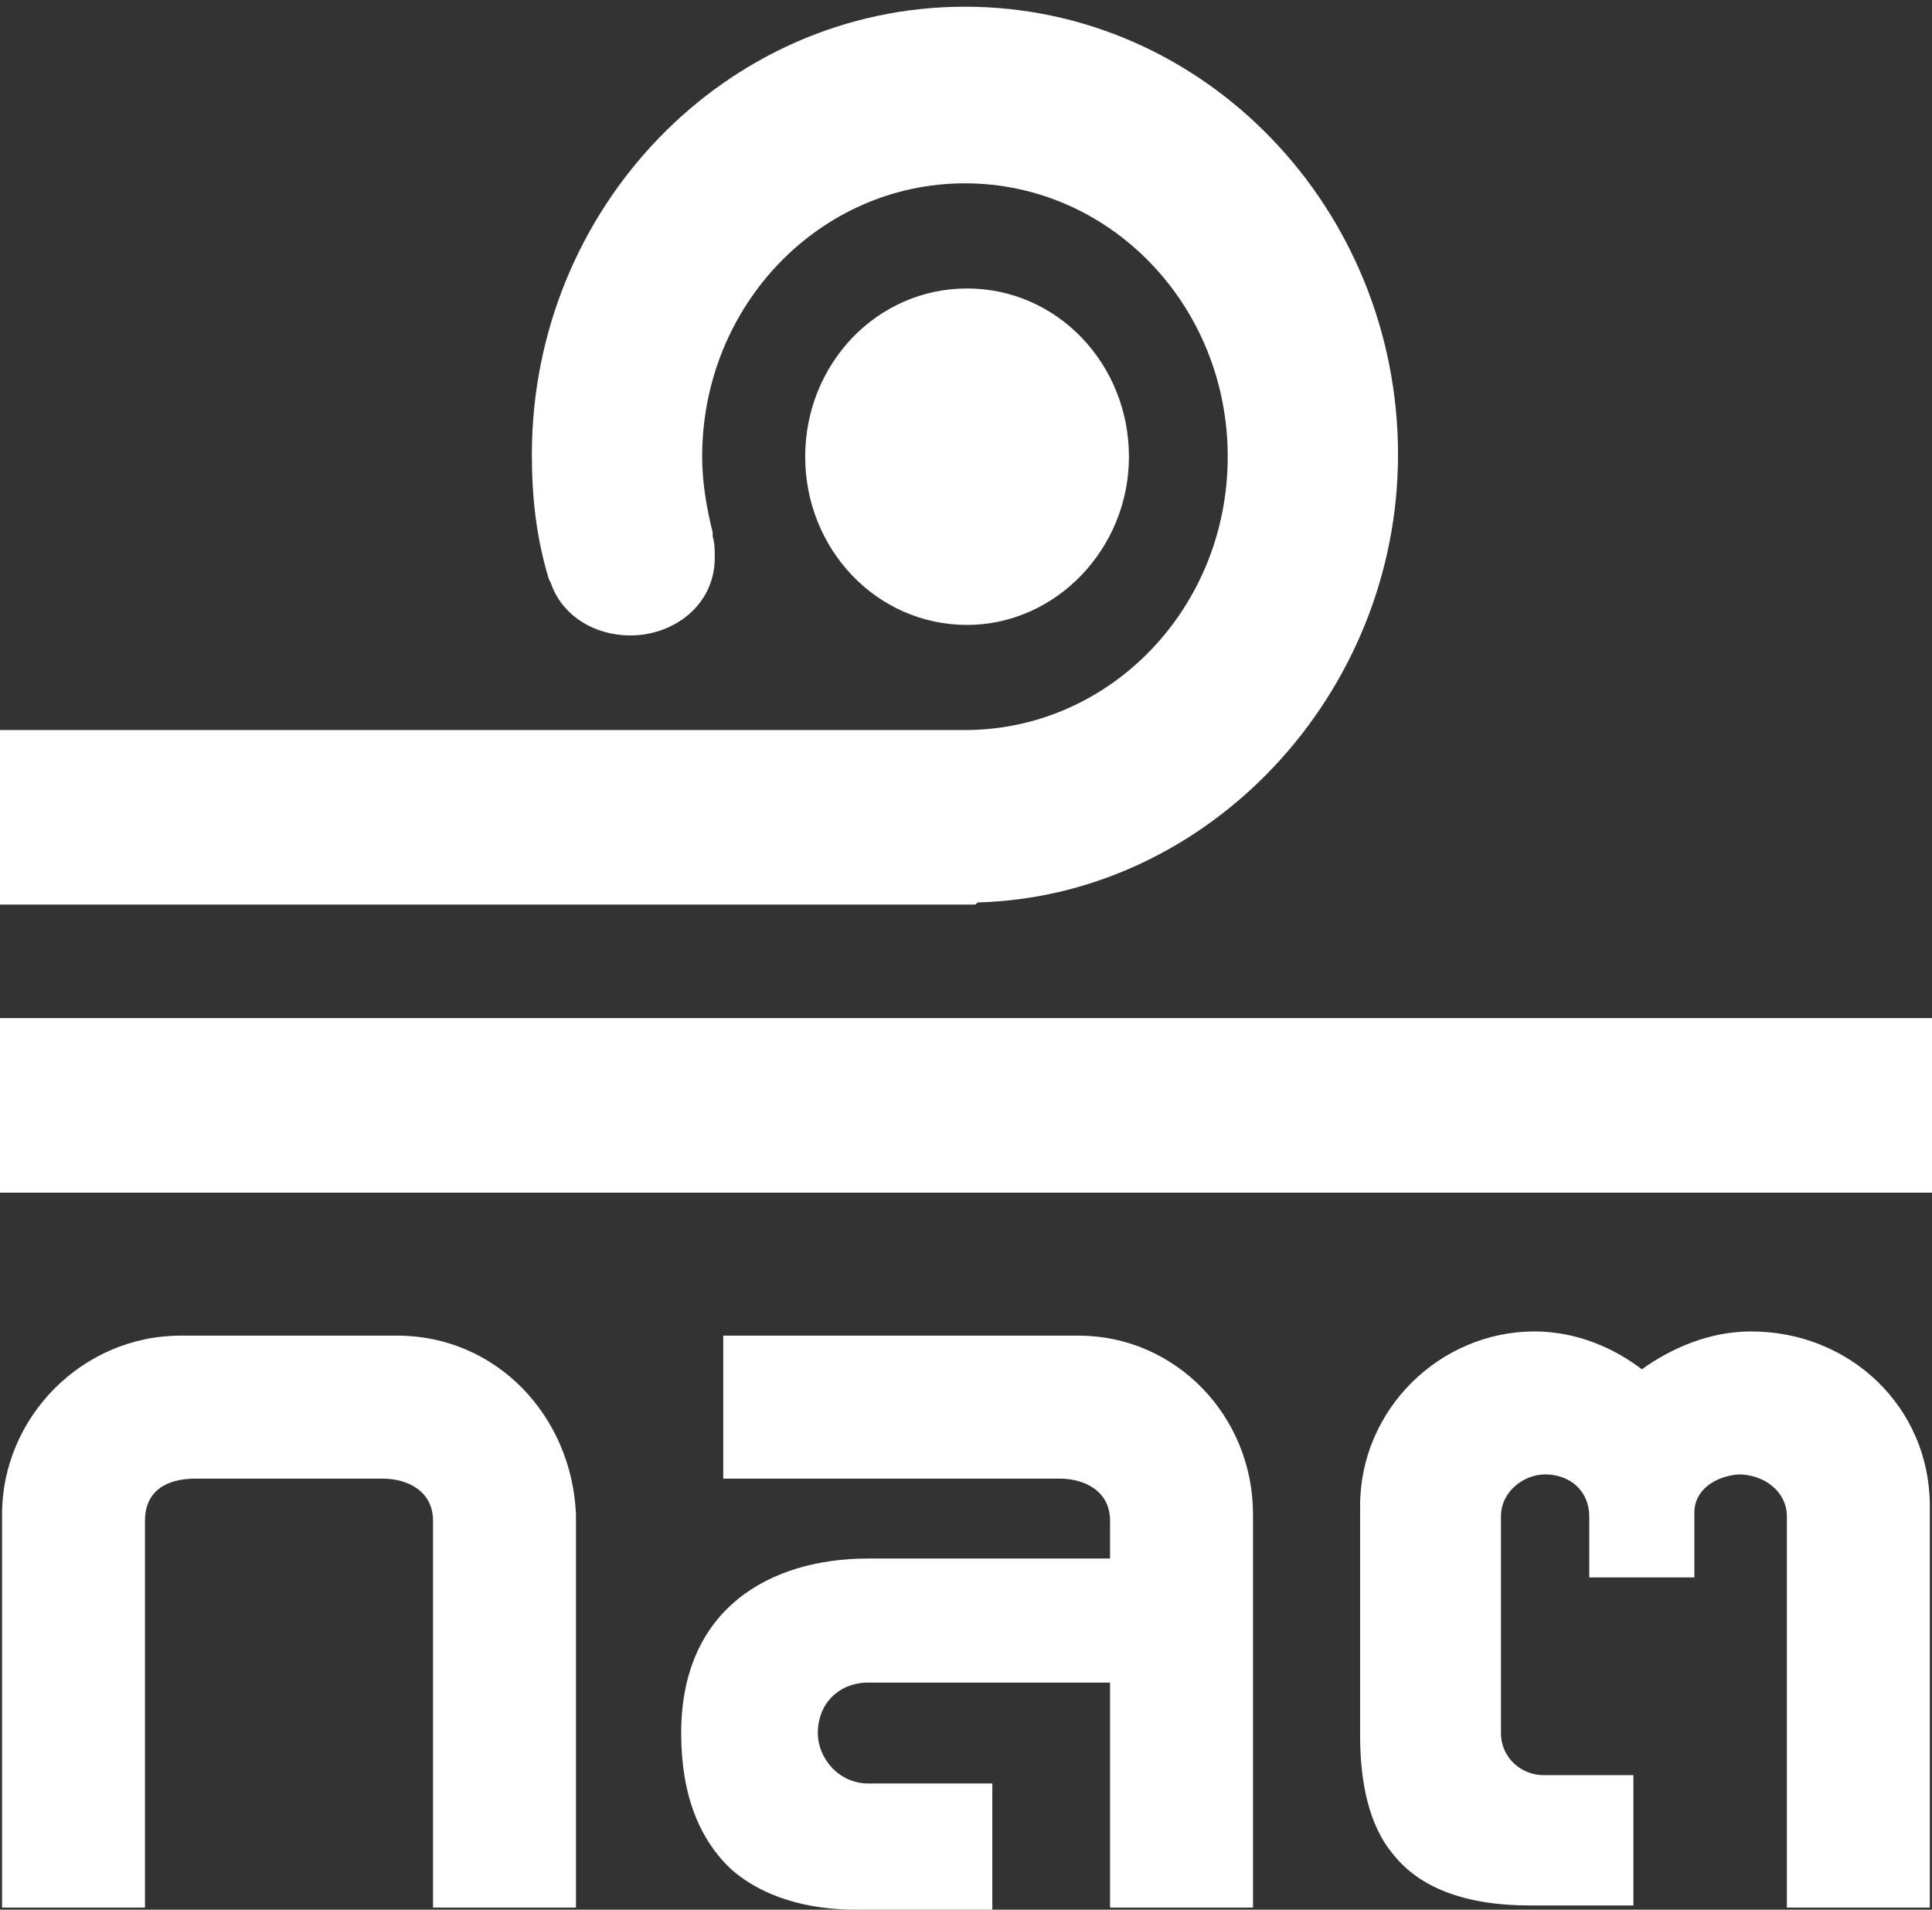
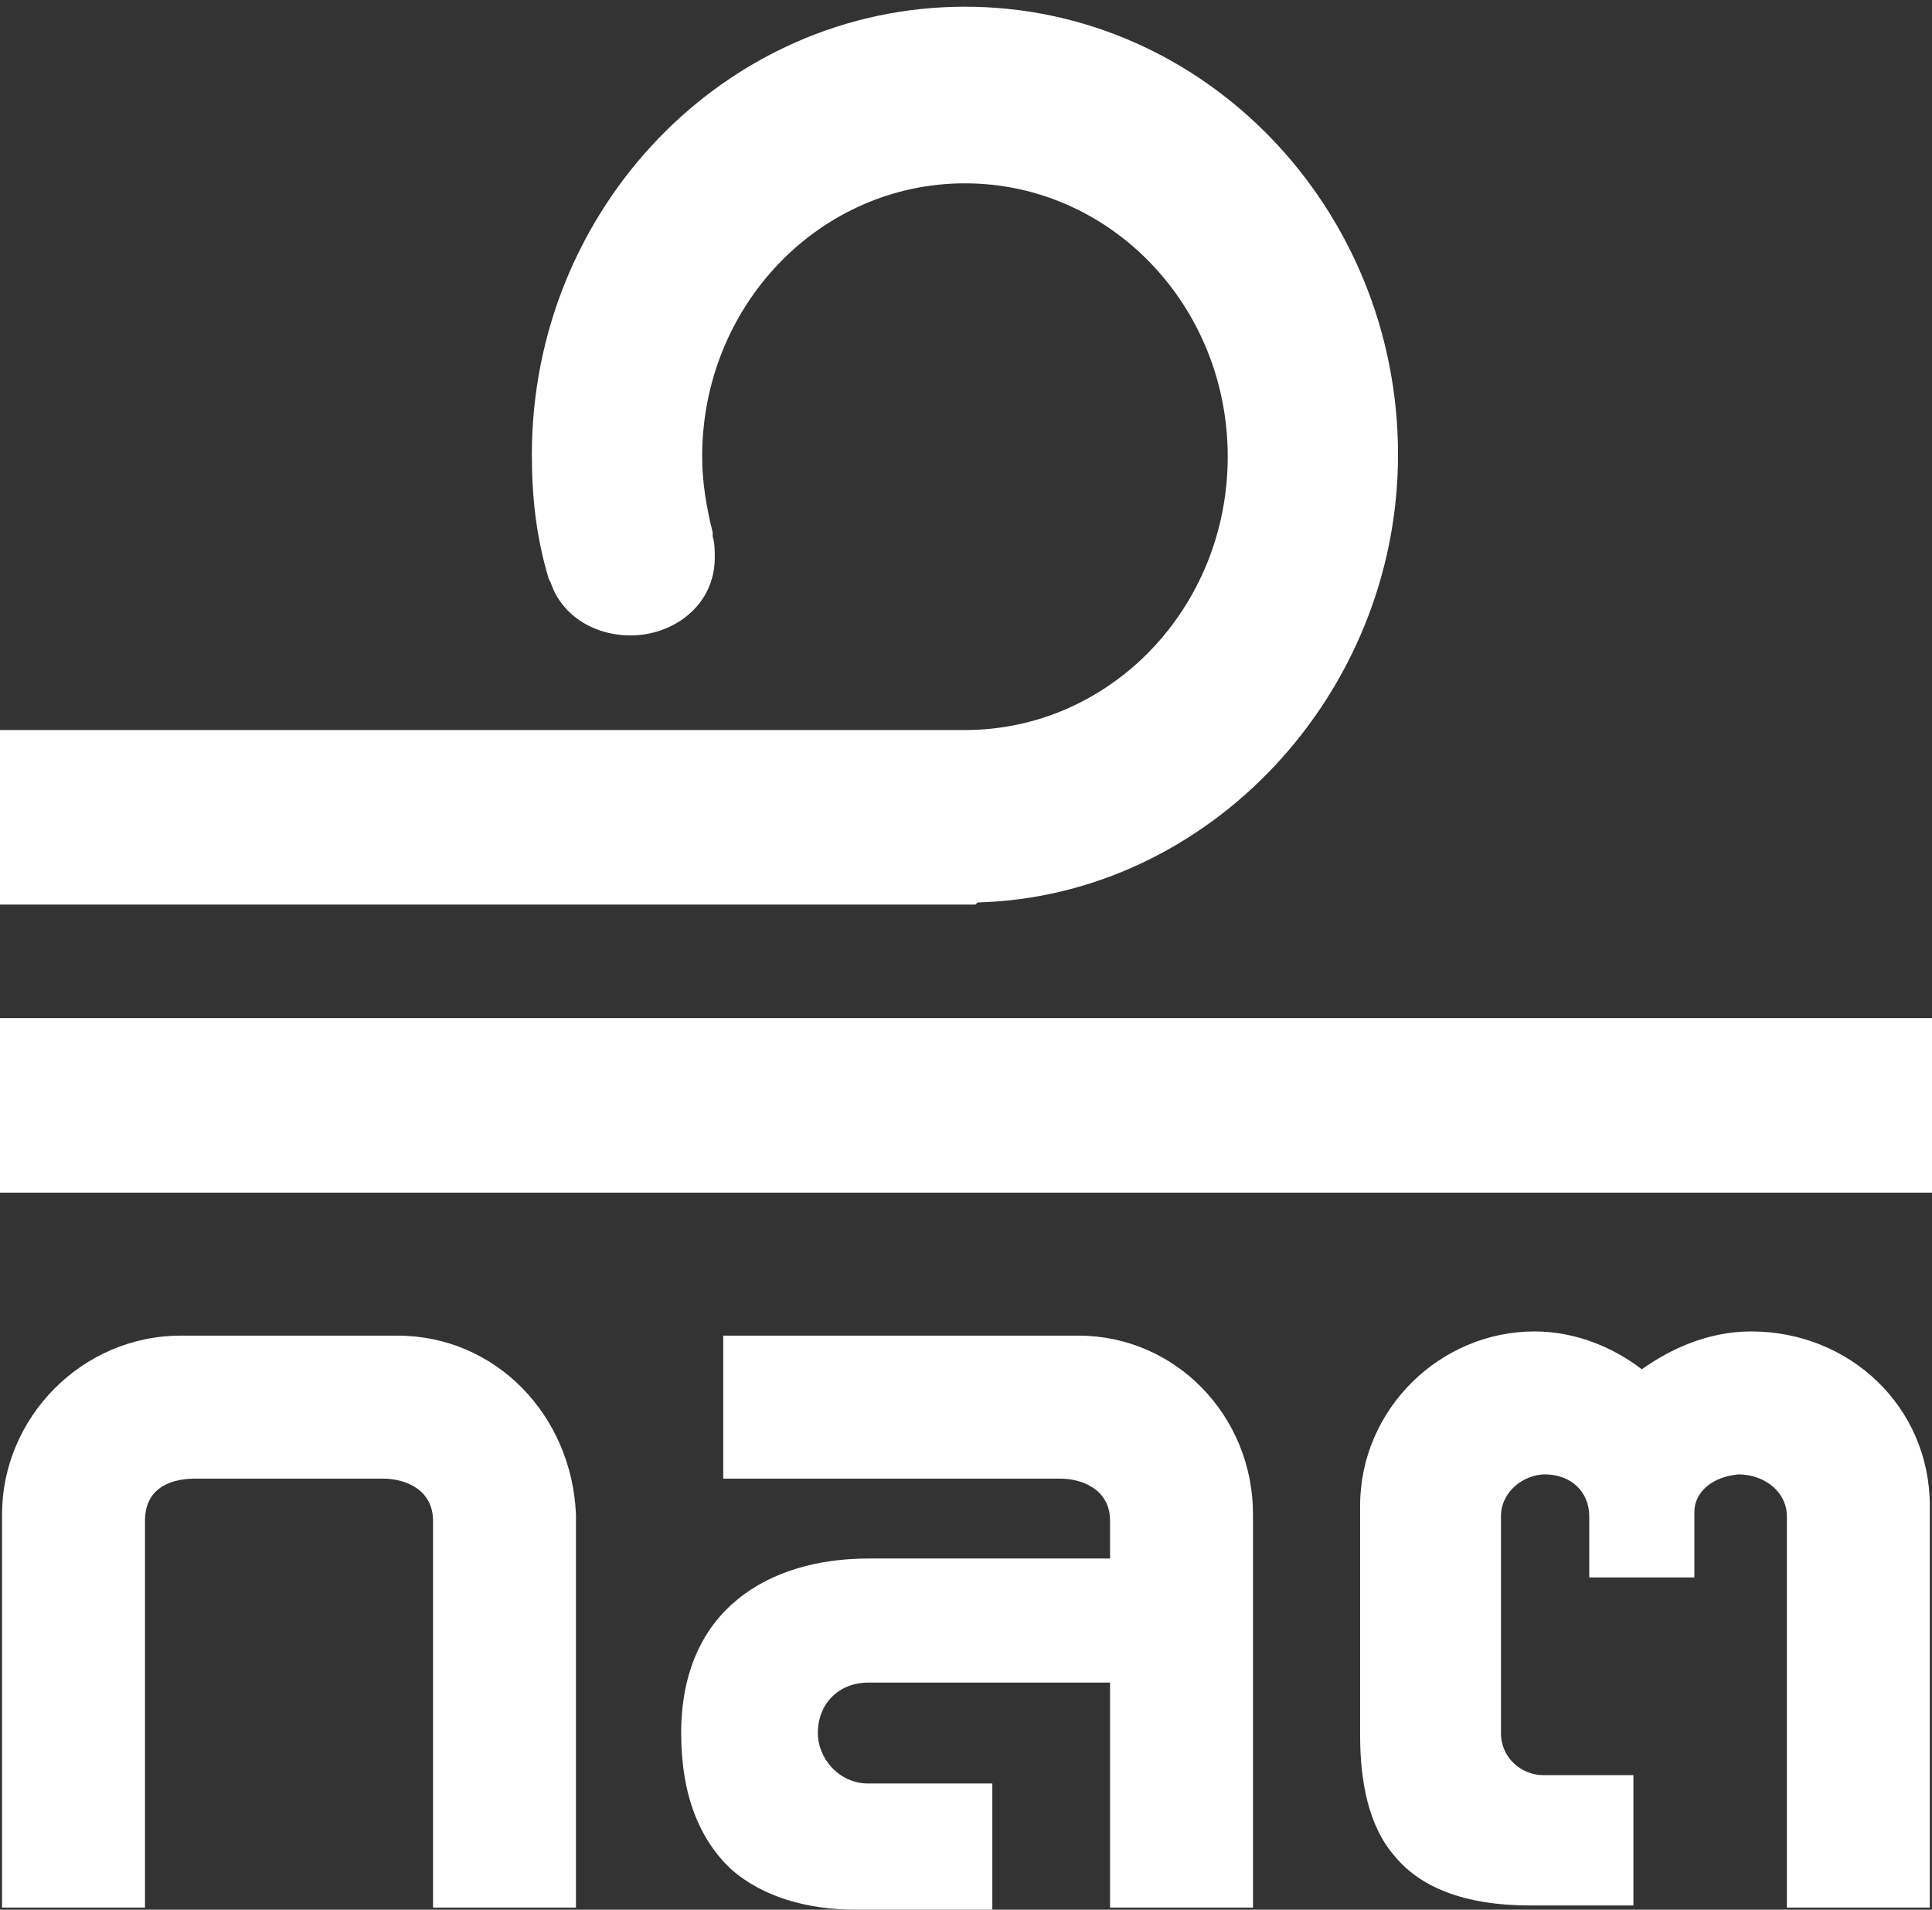
<svg xmlns="http://www.w3.org/2000/svg" width="85" height="84" viewBox="0 0 85 84" fill="none">
  <rect x="0" y="0" width="85" height="84" fill="#333333" stroke="none" />
-   <path d="M49.669 20.088C49.669 16.019 46.524 12.689 42.547 12.689C38.57 12.689 35.425 16.019 35.425 20.088C35.425 24.158 38.57 27.488 42.547 27.488C46.432 27.488 49.669 24.158 49.669 20.088Z" fill="white" />
  <path d="M42.916 39.789H0V32.112H42.454C48.836 32.112 54.015 26.748 54.015 20.088C54.015 13.429 48.836 8.064 42.454 8.064C36.072 8.064 30.892 13.429 30.892 20.088C30.892 21.198 31.077 22.308 31.355 23.418V23.603C31.447 23.88 31.447 24.25 31.447 24.528C31.447 26.655 29.597 27.95 27.748 27.95C26.083 27.95 24.695 27.025 24.233 25.638L24.14 25.453C23.585 23.603 23.4 21.846 23.4 19.996C23.4 9.174 31.91 0.295 42.454 0.295C52.998 0.295 61.507 9.174 61.507 19.996C61.507 30.54 53.183 39.419 43.009 39.696L42.916 39.789Z" fill="white" />
  <path d="M85 44.783H0V52.46H85V44.783Z" fill="white" />
  <path d="M17.478 58.75H7.952C3.605 58.75 0.09 62.357 0.09 66.611V83.907H6.379V66.889C6.379 65.594 7.304 65.039 8.599 65.039H16.831C17.941 65.039 19.051 65.594 19.051 66.889V83.907H25.34V66.611C25.155 62.264 21.825 58.75 17.478 58.75Z" fill="white" />
  <path d="M67.516 58.565C63.354 58.565 59.839 61.987 59.839 66.242V76.323C59.839 78.358 60.209 80.3 61.319 81.595C62.429 82.983 64.371 83.815 67.331 83.815H71.863V78.081H67.886C66.961 78.081 66.036 77.341 66.036 76.231V66.704C66.036 65.594 67.053 64.854 67.978 64.854C69.088 64.854 69.921 65.594 69.921 66.704V69.386H74.545V66.519C74.545 65.594 75.378 64.947 76.488 64.854C77.597 64.854 78.615 65.594 78.615 66.704V83.907H84.904V66.242C84.904 61.894 81.39 58.565 77.043 58.565C75.193 58.565 73.528 59.305 72.233 60.23C71.031 59.305 69.366 58.565 67.516 58.565Z" fill="white" />
  <path d="M48.838 83.907H55.127V66.611C55.127 62.264 51.705 58.75 47.45 58.75H31.819V65.039H46.618C47.728 65.039 48.838 65.594 48.838 66.889V68.554H38.201C33.854 68.554 29.969 70.774 29.969 76.231C29.969 79.005 30.802 80.948 32.189 82.243C33.576 83.445 35.519 84 37.646 84H43.658V78.45H38.201C36.906 78.45 35.981 77.341 35.981 76.231C35.981 74.936 36.906 74.011 38.201 74.011H48.838V83.907Z" fill="white" />
</svg>